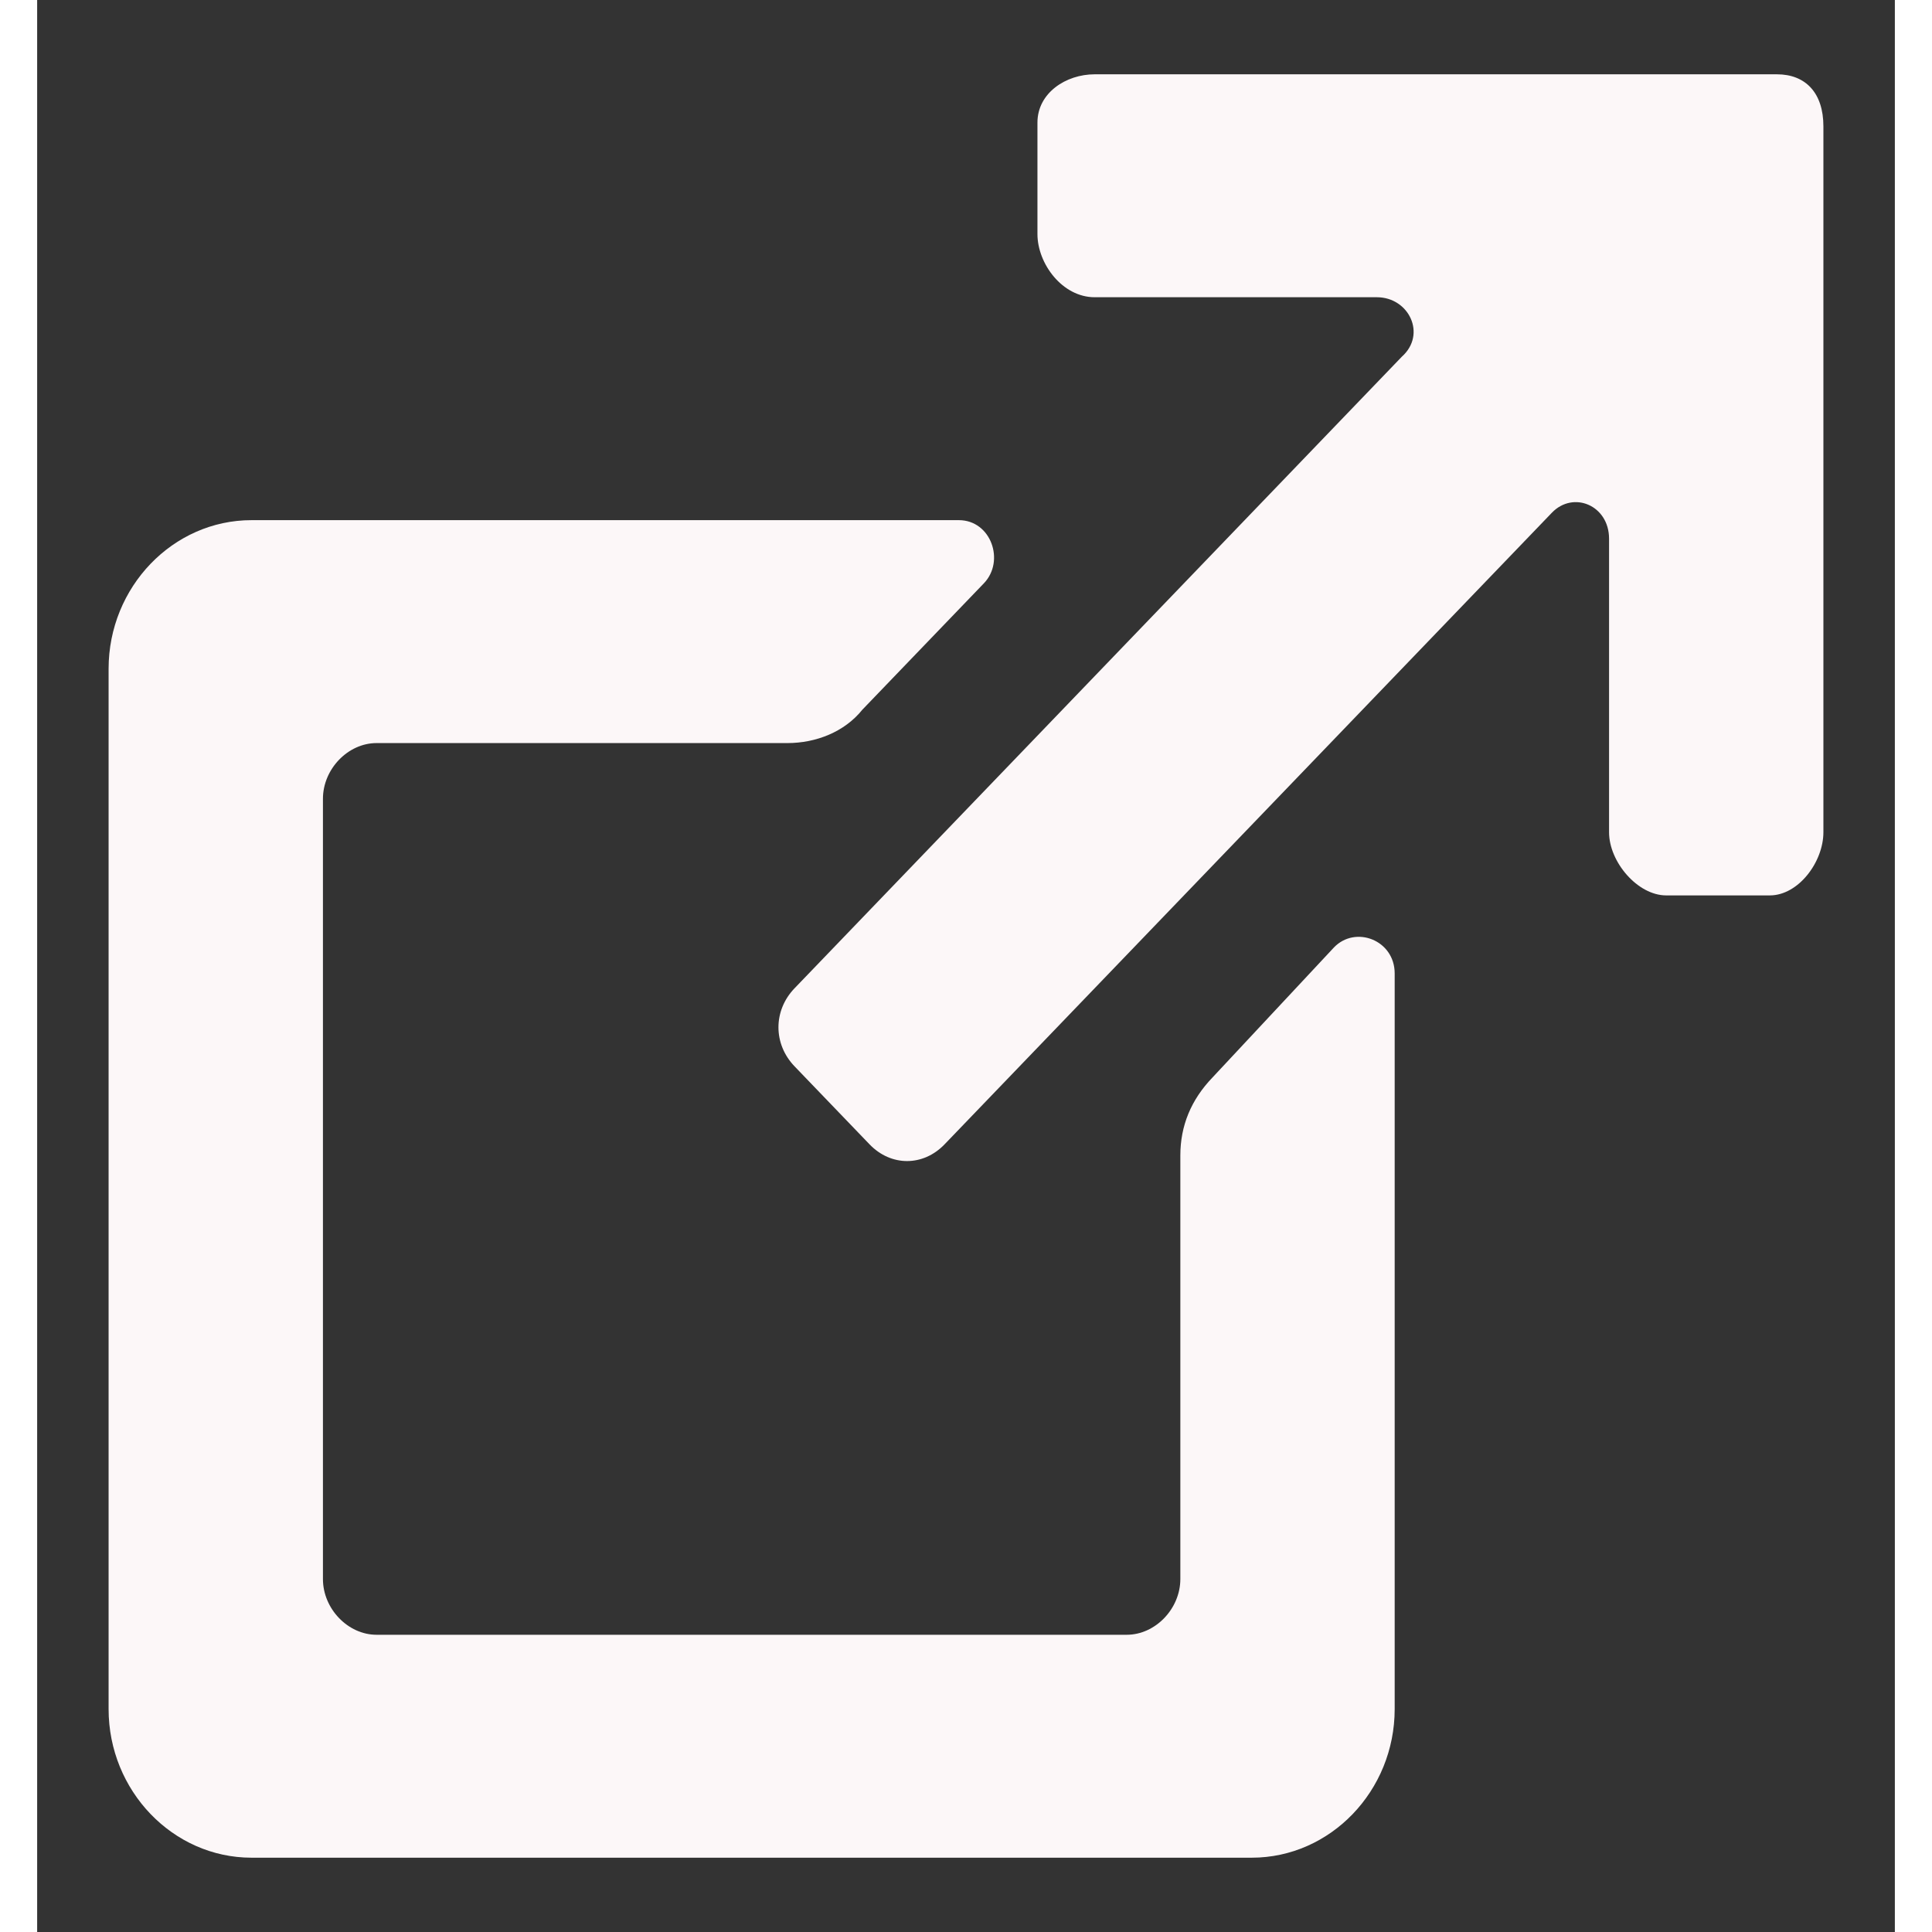
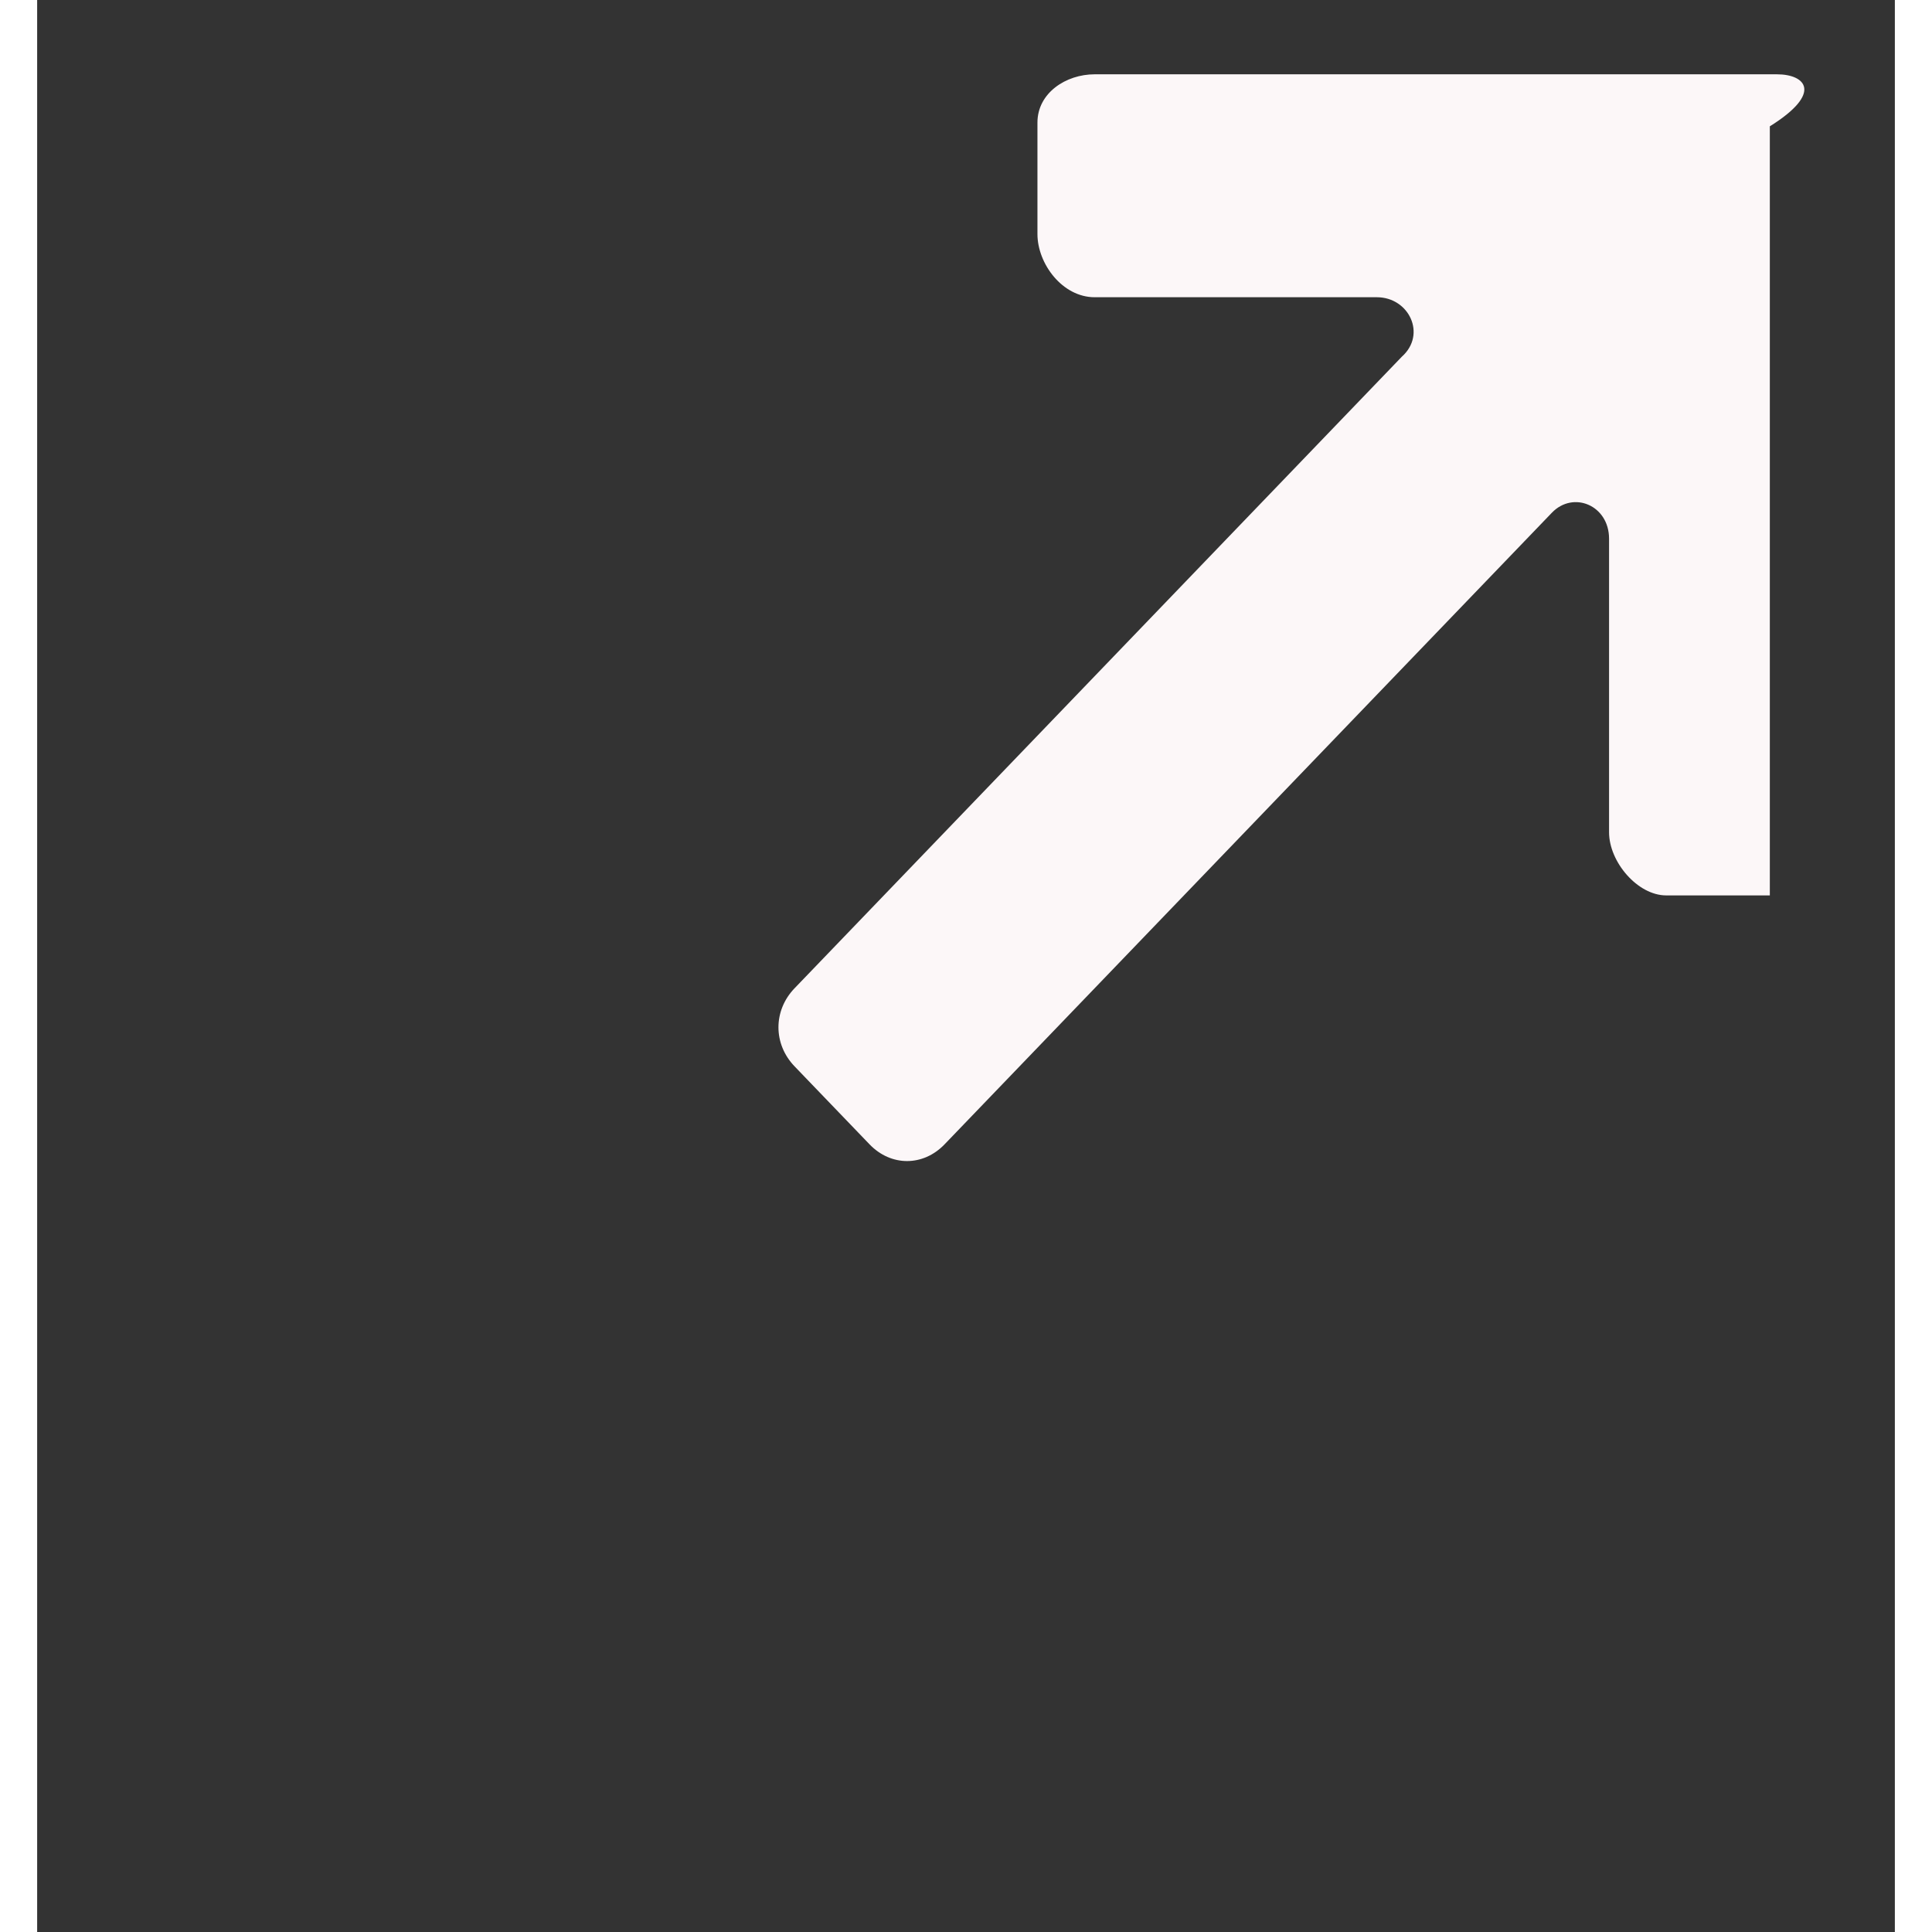
<svg xmlns="http://www.w3.org/2000/svg" width="50" height="50" viewBox="0 0 50 52" fill="none">
  <rect x="0" y="0" width="50" height="52" fill="#333333" stroke="none" />
-   <path d="M46.827 2H28.462C27.692 2 26.923 2.5 26.923 3.3V6.3C26.923 7.1 27.596 8 28.462 8H36.058C36.923 8 37.404 9 36.731 9.6L20.385 26.6C19.808 27.2 19.808 28.1 20.385 28.7L22.404 30.8C22.981 31.4 23.846 31.4 24.423 30.8L40.769 13.8C41.346 13.2 42.308 13.6 42.308 14.5V22.4C42.308 23.2 43.077 24.1 43.846 24.1H46.635C47.404 24.1 48.077 23.2 48.077 22.4V3.4C48.077 2.5 47.596 2 46.827 2Z" fill="#FCF7F8" />
-   <path d="M34.904 25.5L31.635 29C31.058 29.6 30.769 30.3 30.769 31.1V42.5C30.769 43.3 30.096 44 29.327 44H9.135C8.365 44 7.692 43.3 7.692 42.5V21.5C7.692 20.7 8.365 20 9.135 20H20.192C20.962 20 21.731 19.7 22.212 19.1L25.481 15.7C26.058 15.1 25.673 14 24.808 14H5.769C3.654 14 1.923 15.8 1.923 18V46C1.923 48.2 3.654 50 5.769 50H32.692C34.808 50 36.538 48.2 36.538 46V26.2C36.538 25.3 35.481 24.9 34.904 25.5Z" fill="#FCF7F8" />
+   <path d="M46.827 2H28.462C27.692 2 26.923 2.5 26.923 3.3V6.3C26.923 7.1 27.596 8 28.462 8H36.058C36.923 8 37.404 9 36.731 9.6L20.385 26.6C19.808 27.2 19.808 28.1 20.385 28.7L22.404 30.8C22.981 31.4 23.846 31.4 24.423 30.8L40.769 13.8C41.346 13.2 42.308 13.6 42.308 14.5V22.4C42.308 23.2 43.077 24.1 43.846 24.1H46.635V3.4C48.077 2.5 47.596 2 46.827 2Z" fill="#FCF7F8" />
</svg>